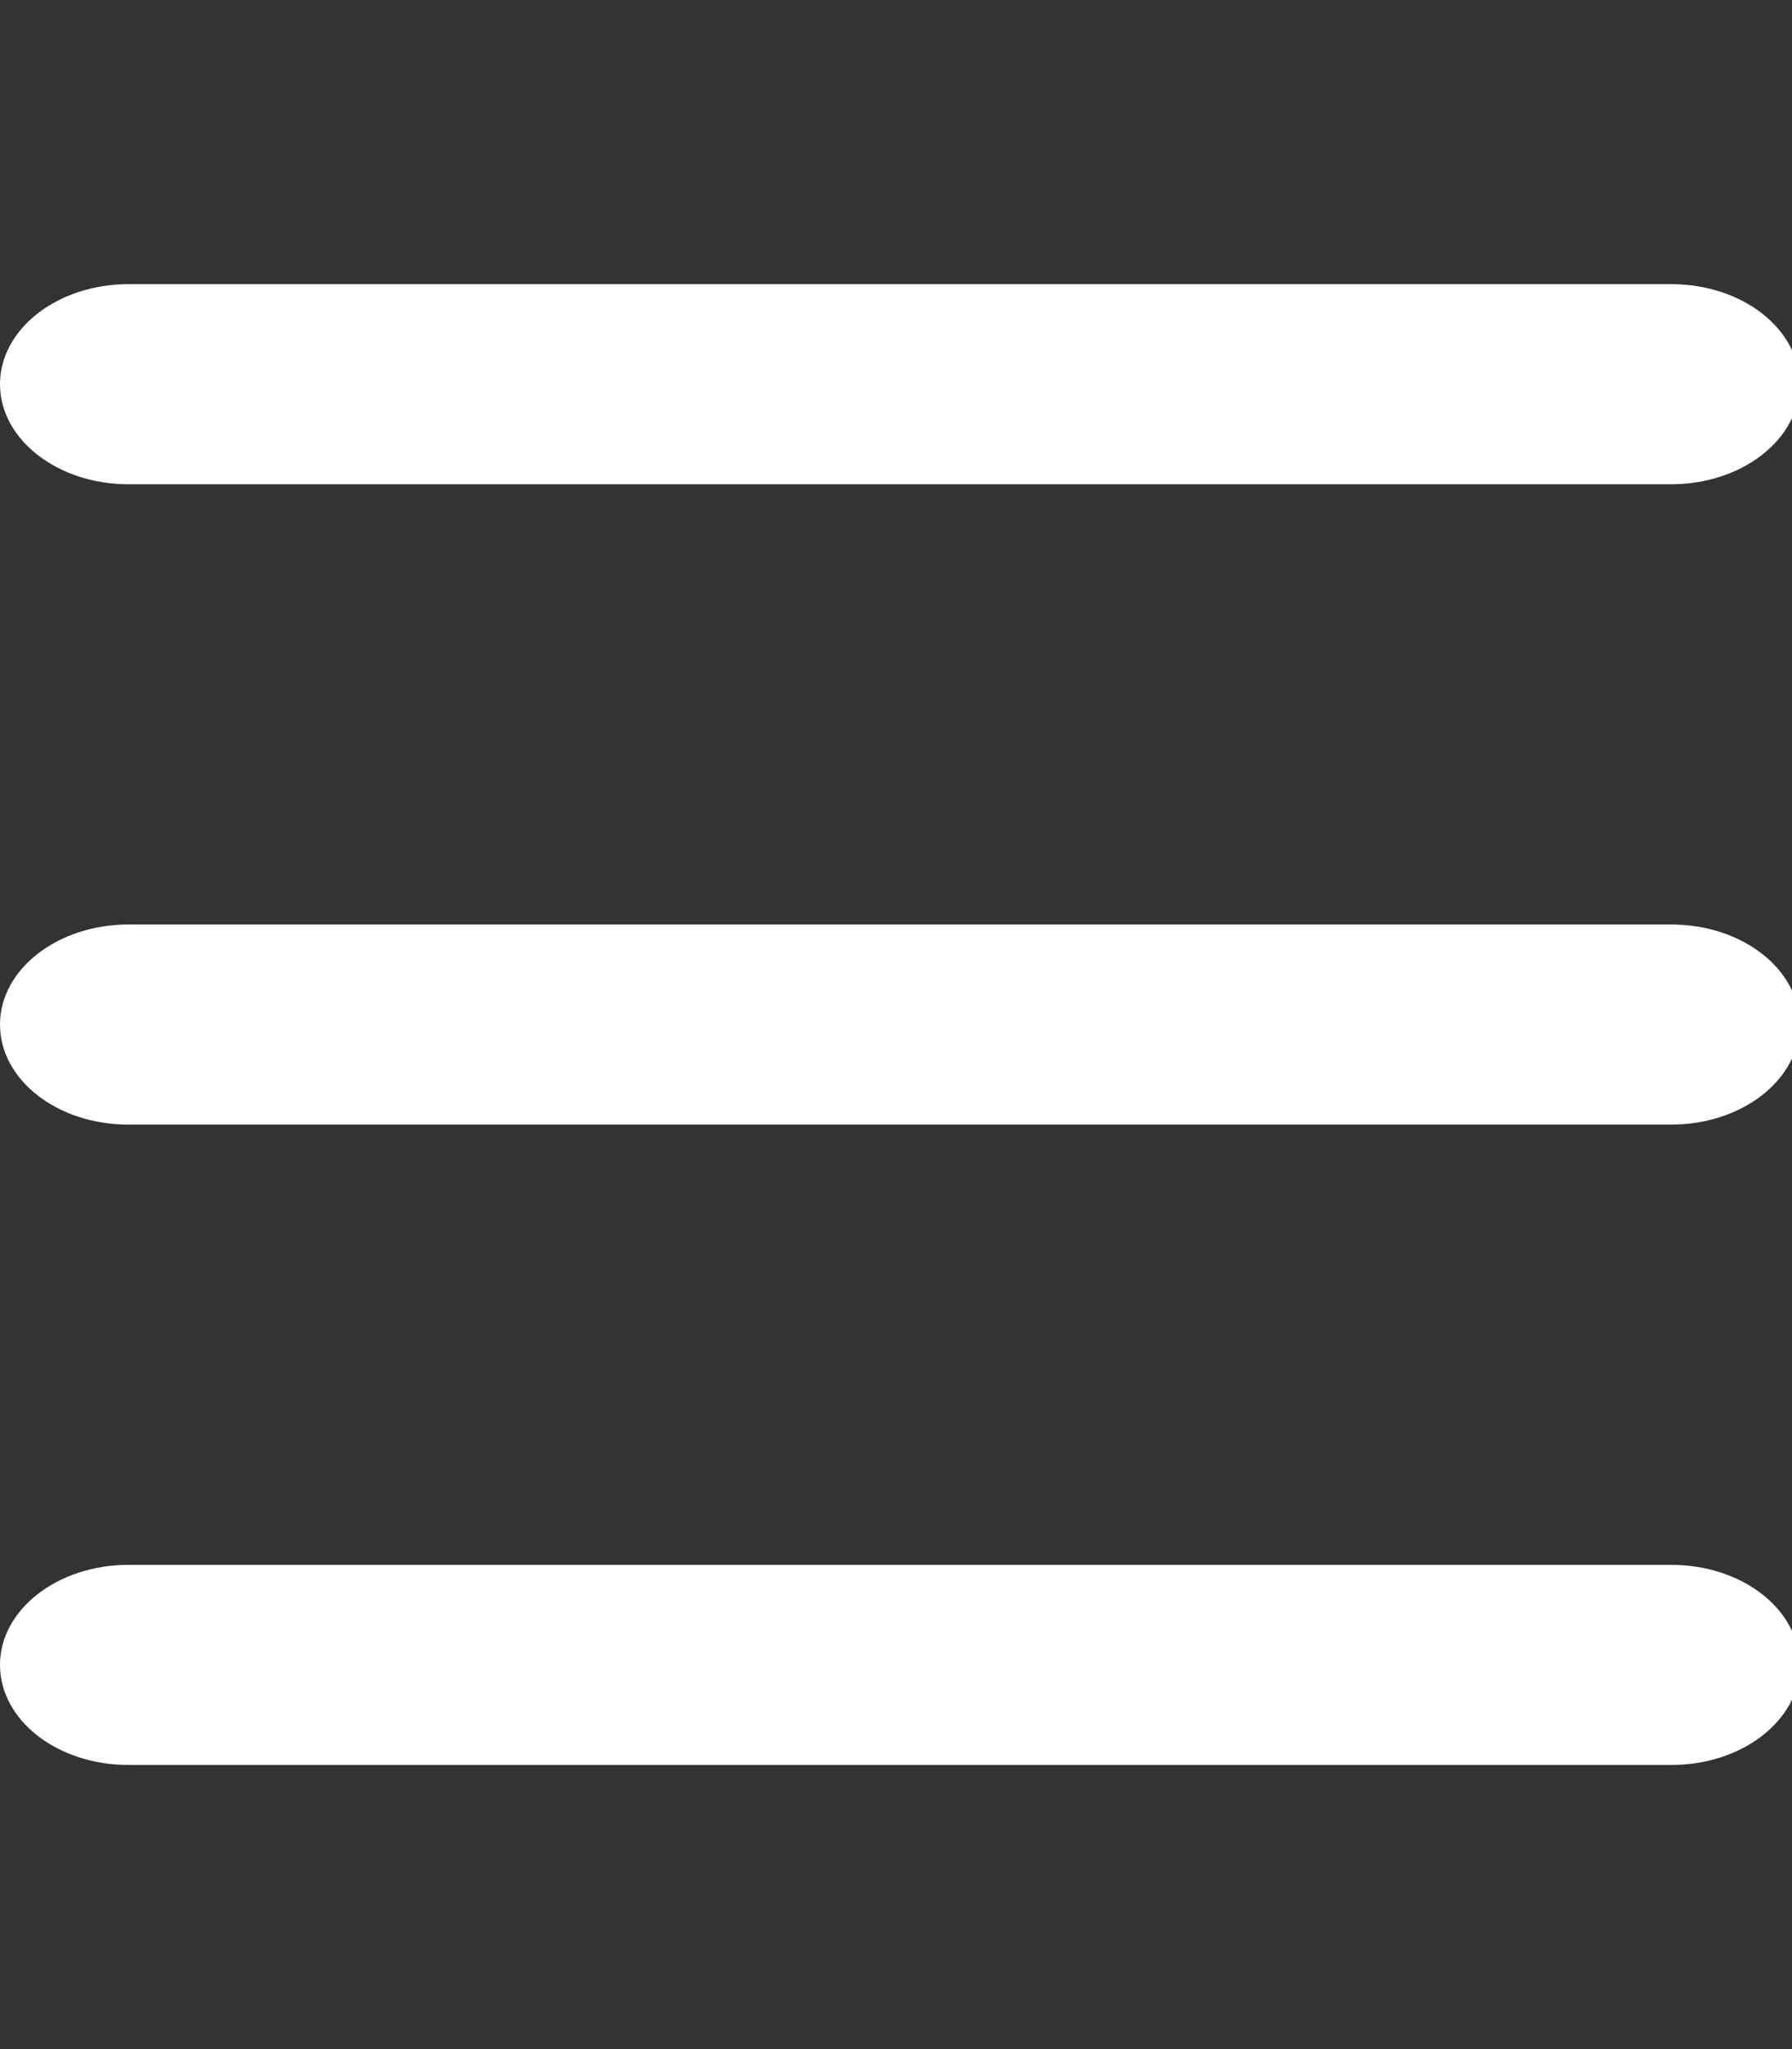
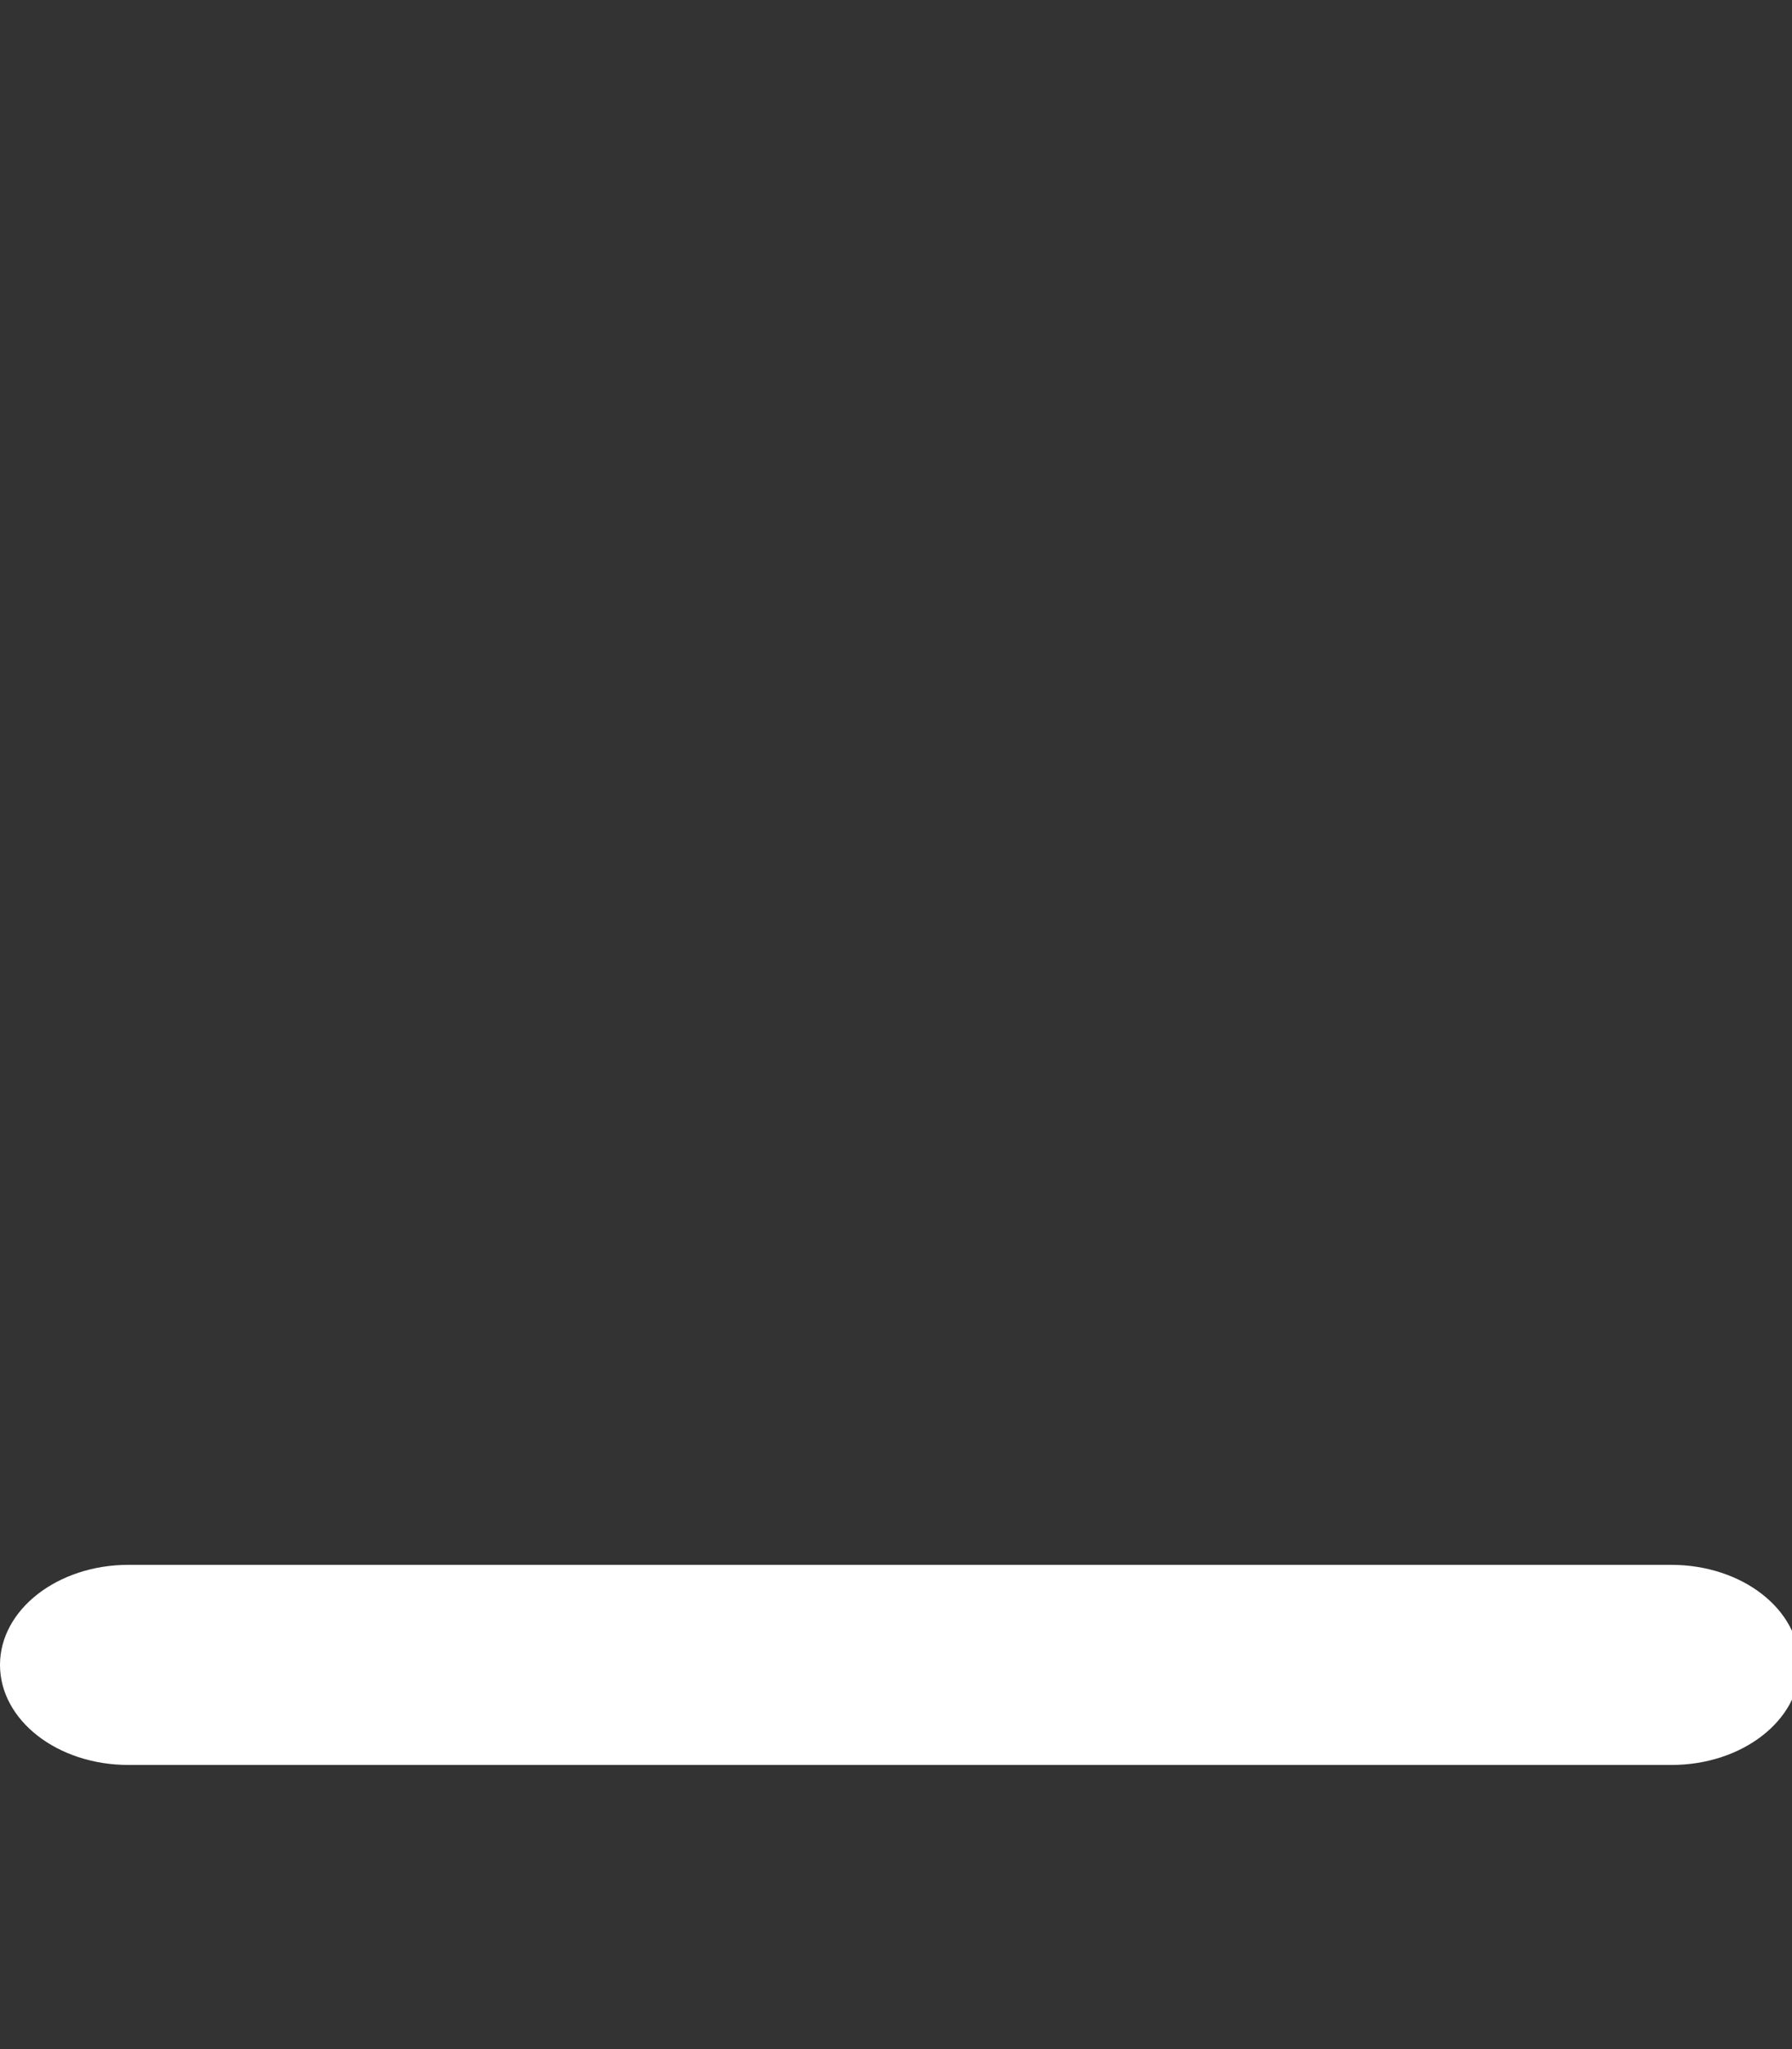
<svg xmlns="http://www.w3.org/2000/svg" id="_レイヤー_1" data-name="レイヤー_1" version="1.1" viewBox="0 0 448 512">
  <rect x="0" y="0" width="448" height="512" fill="#333333" stroke="none" />
  <defs>
    <style>
      .st0 {
        fill: #fff;
      }
    </style>
  </defs>
-   <path class="st0" d="M0,96c0-13.8,14.4-25,32.1-25h385.7c17.8,0,32.1,11.2,32.1,25s-14.4,25-32.1,25H32.1C14.4,121,0,109.8,0,96Z" />
-   <path class="st0" d="M0,256c0-13.8,14.4-25,32.1-25h385.7c17.8,0,32.1,11.2,32.1,25s-14.4,25-32.1,25H32.1c-17.8,0-32.1-11.2-32.1-25Z" />
  <path class="st0" d="M450,416c0,13.8-14.4,25-32.1,25H32.1c-17.8,0-32.1-11.2-32.1-25s14.4-25,32.1-25h385.7c17.8,0,32.1,11.2,32.1,25Z" />
</svg>